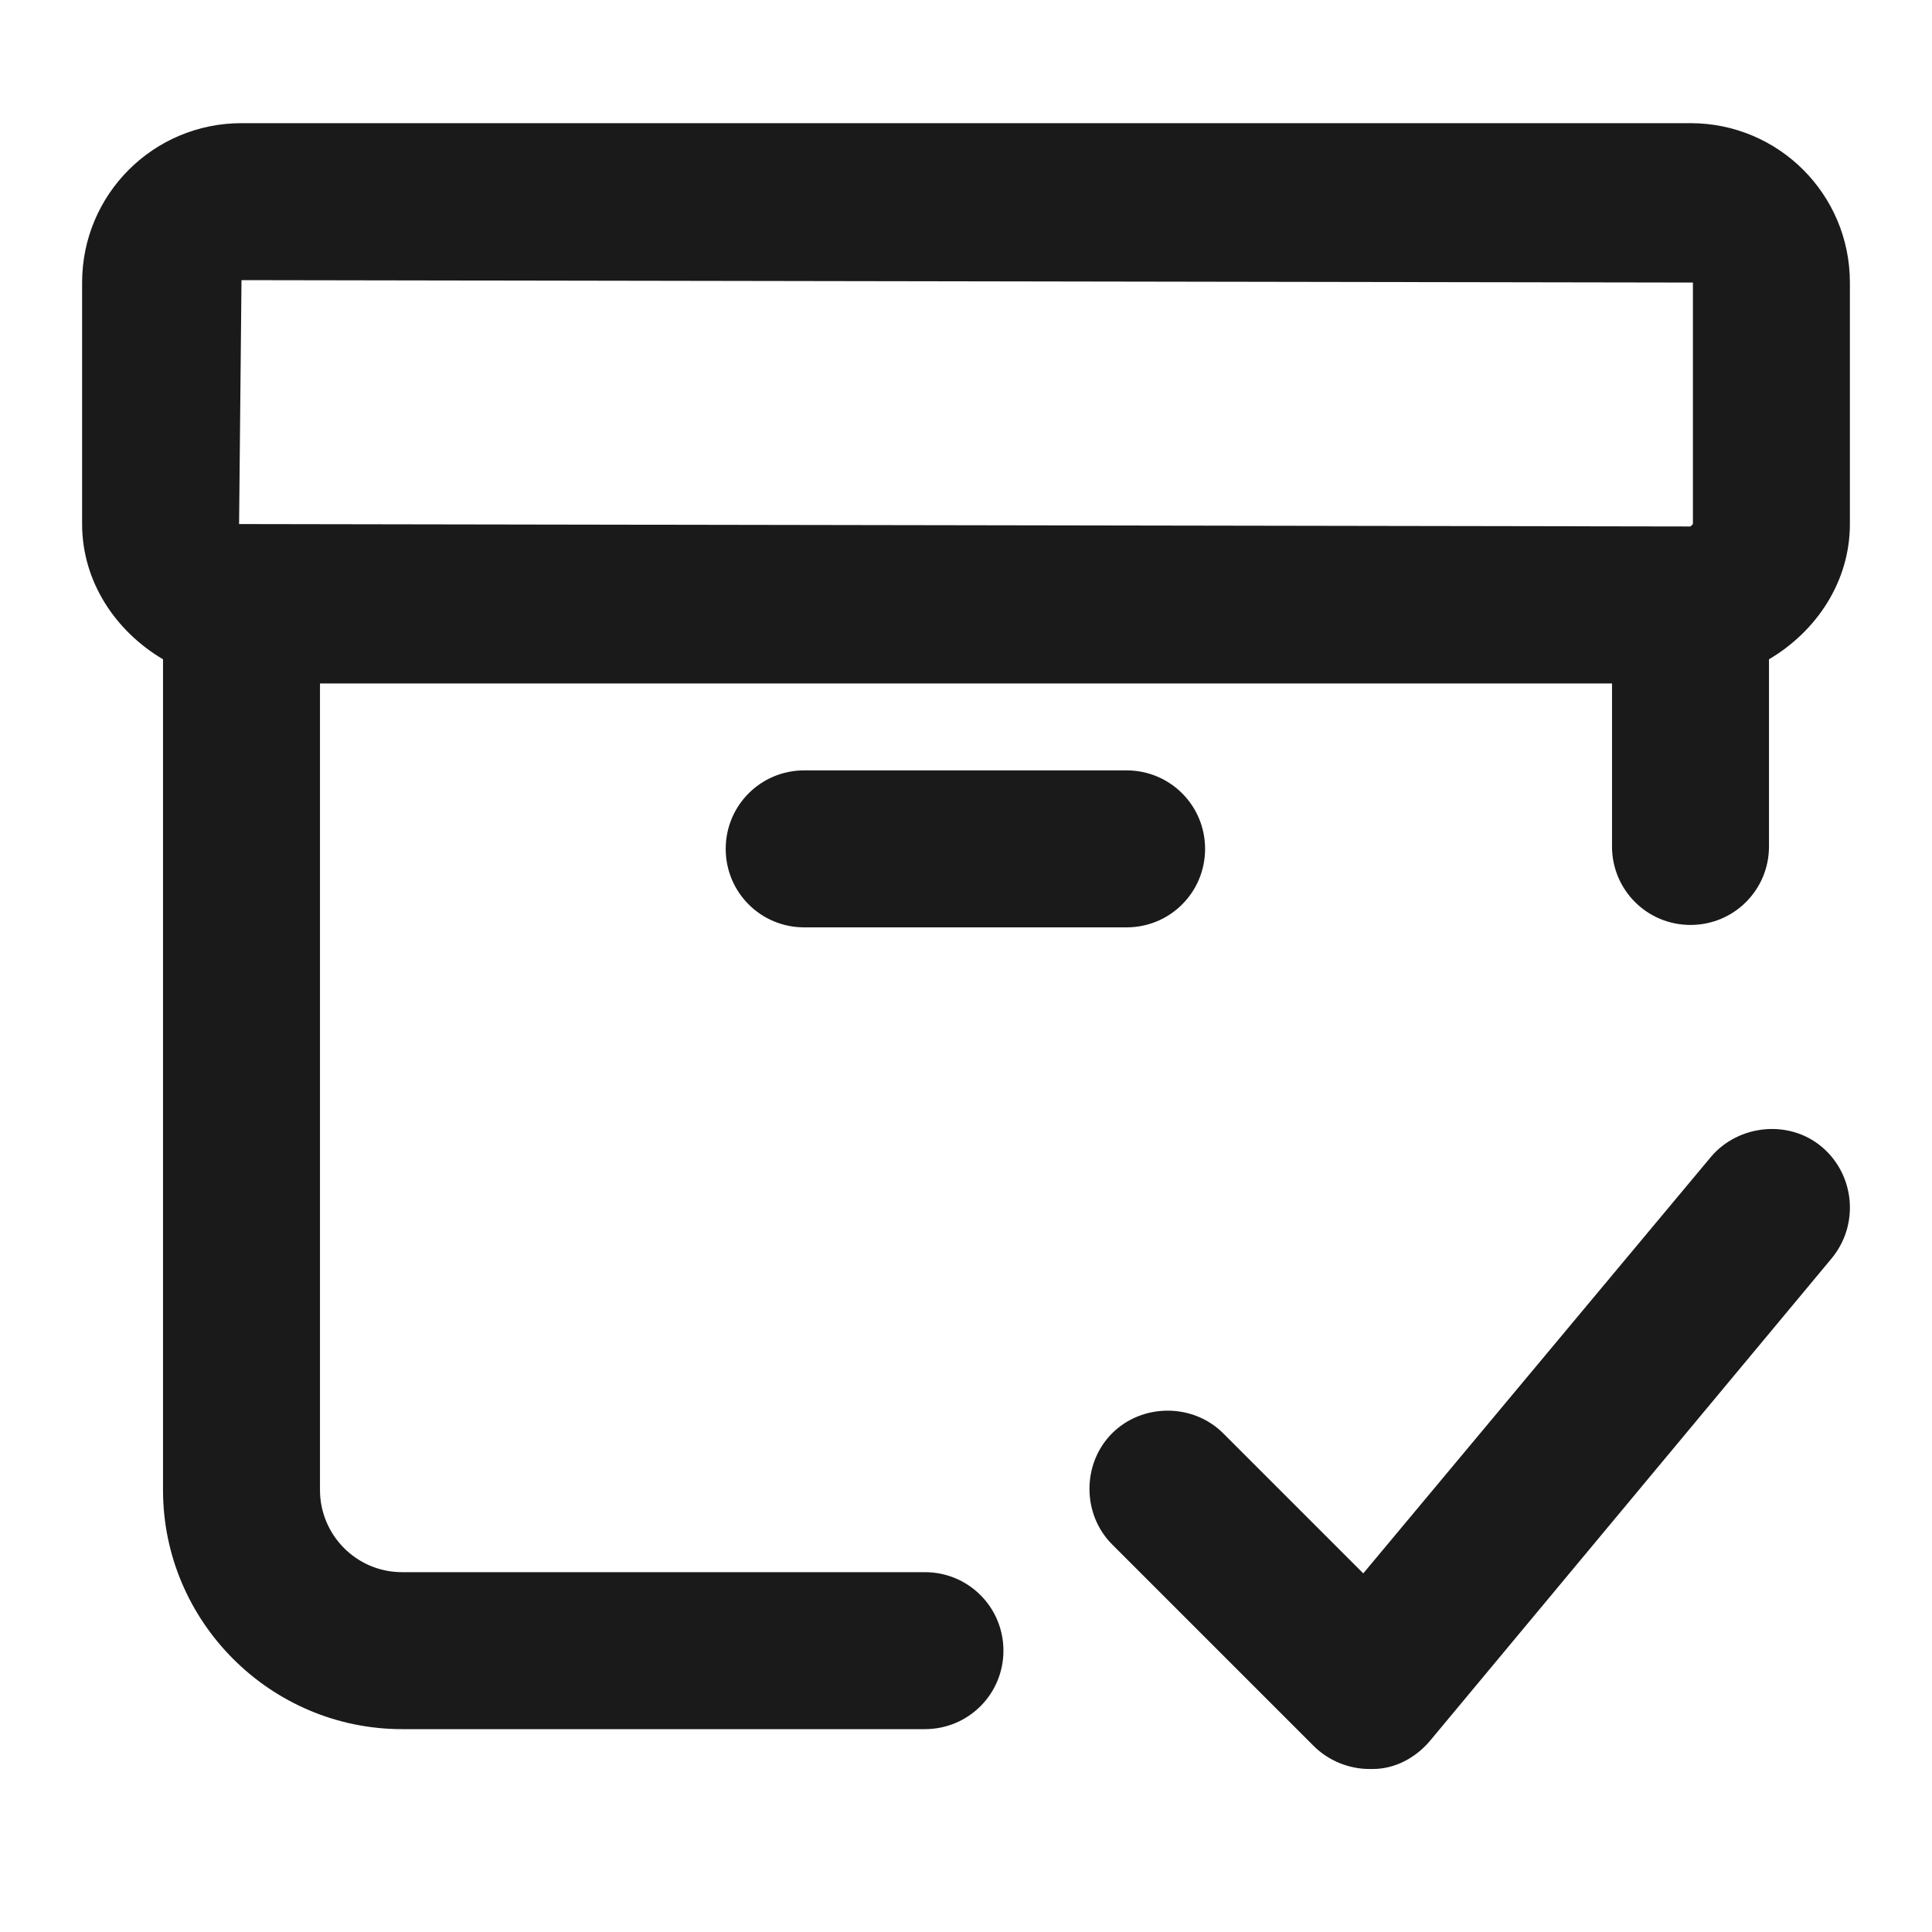
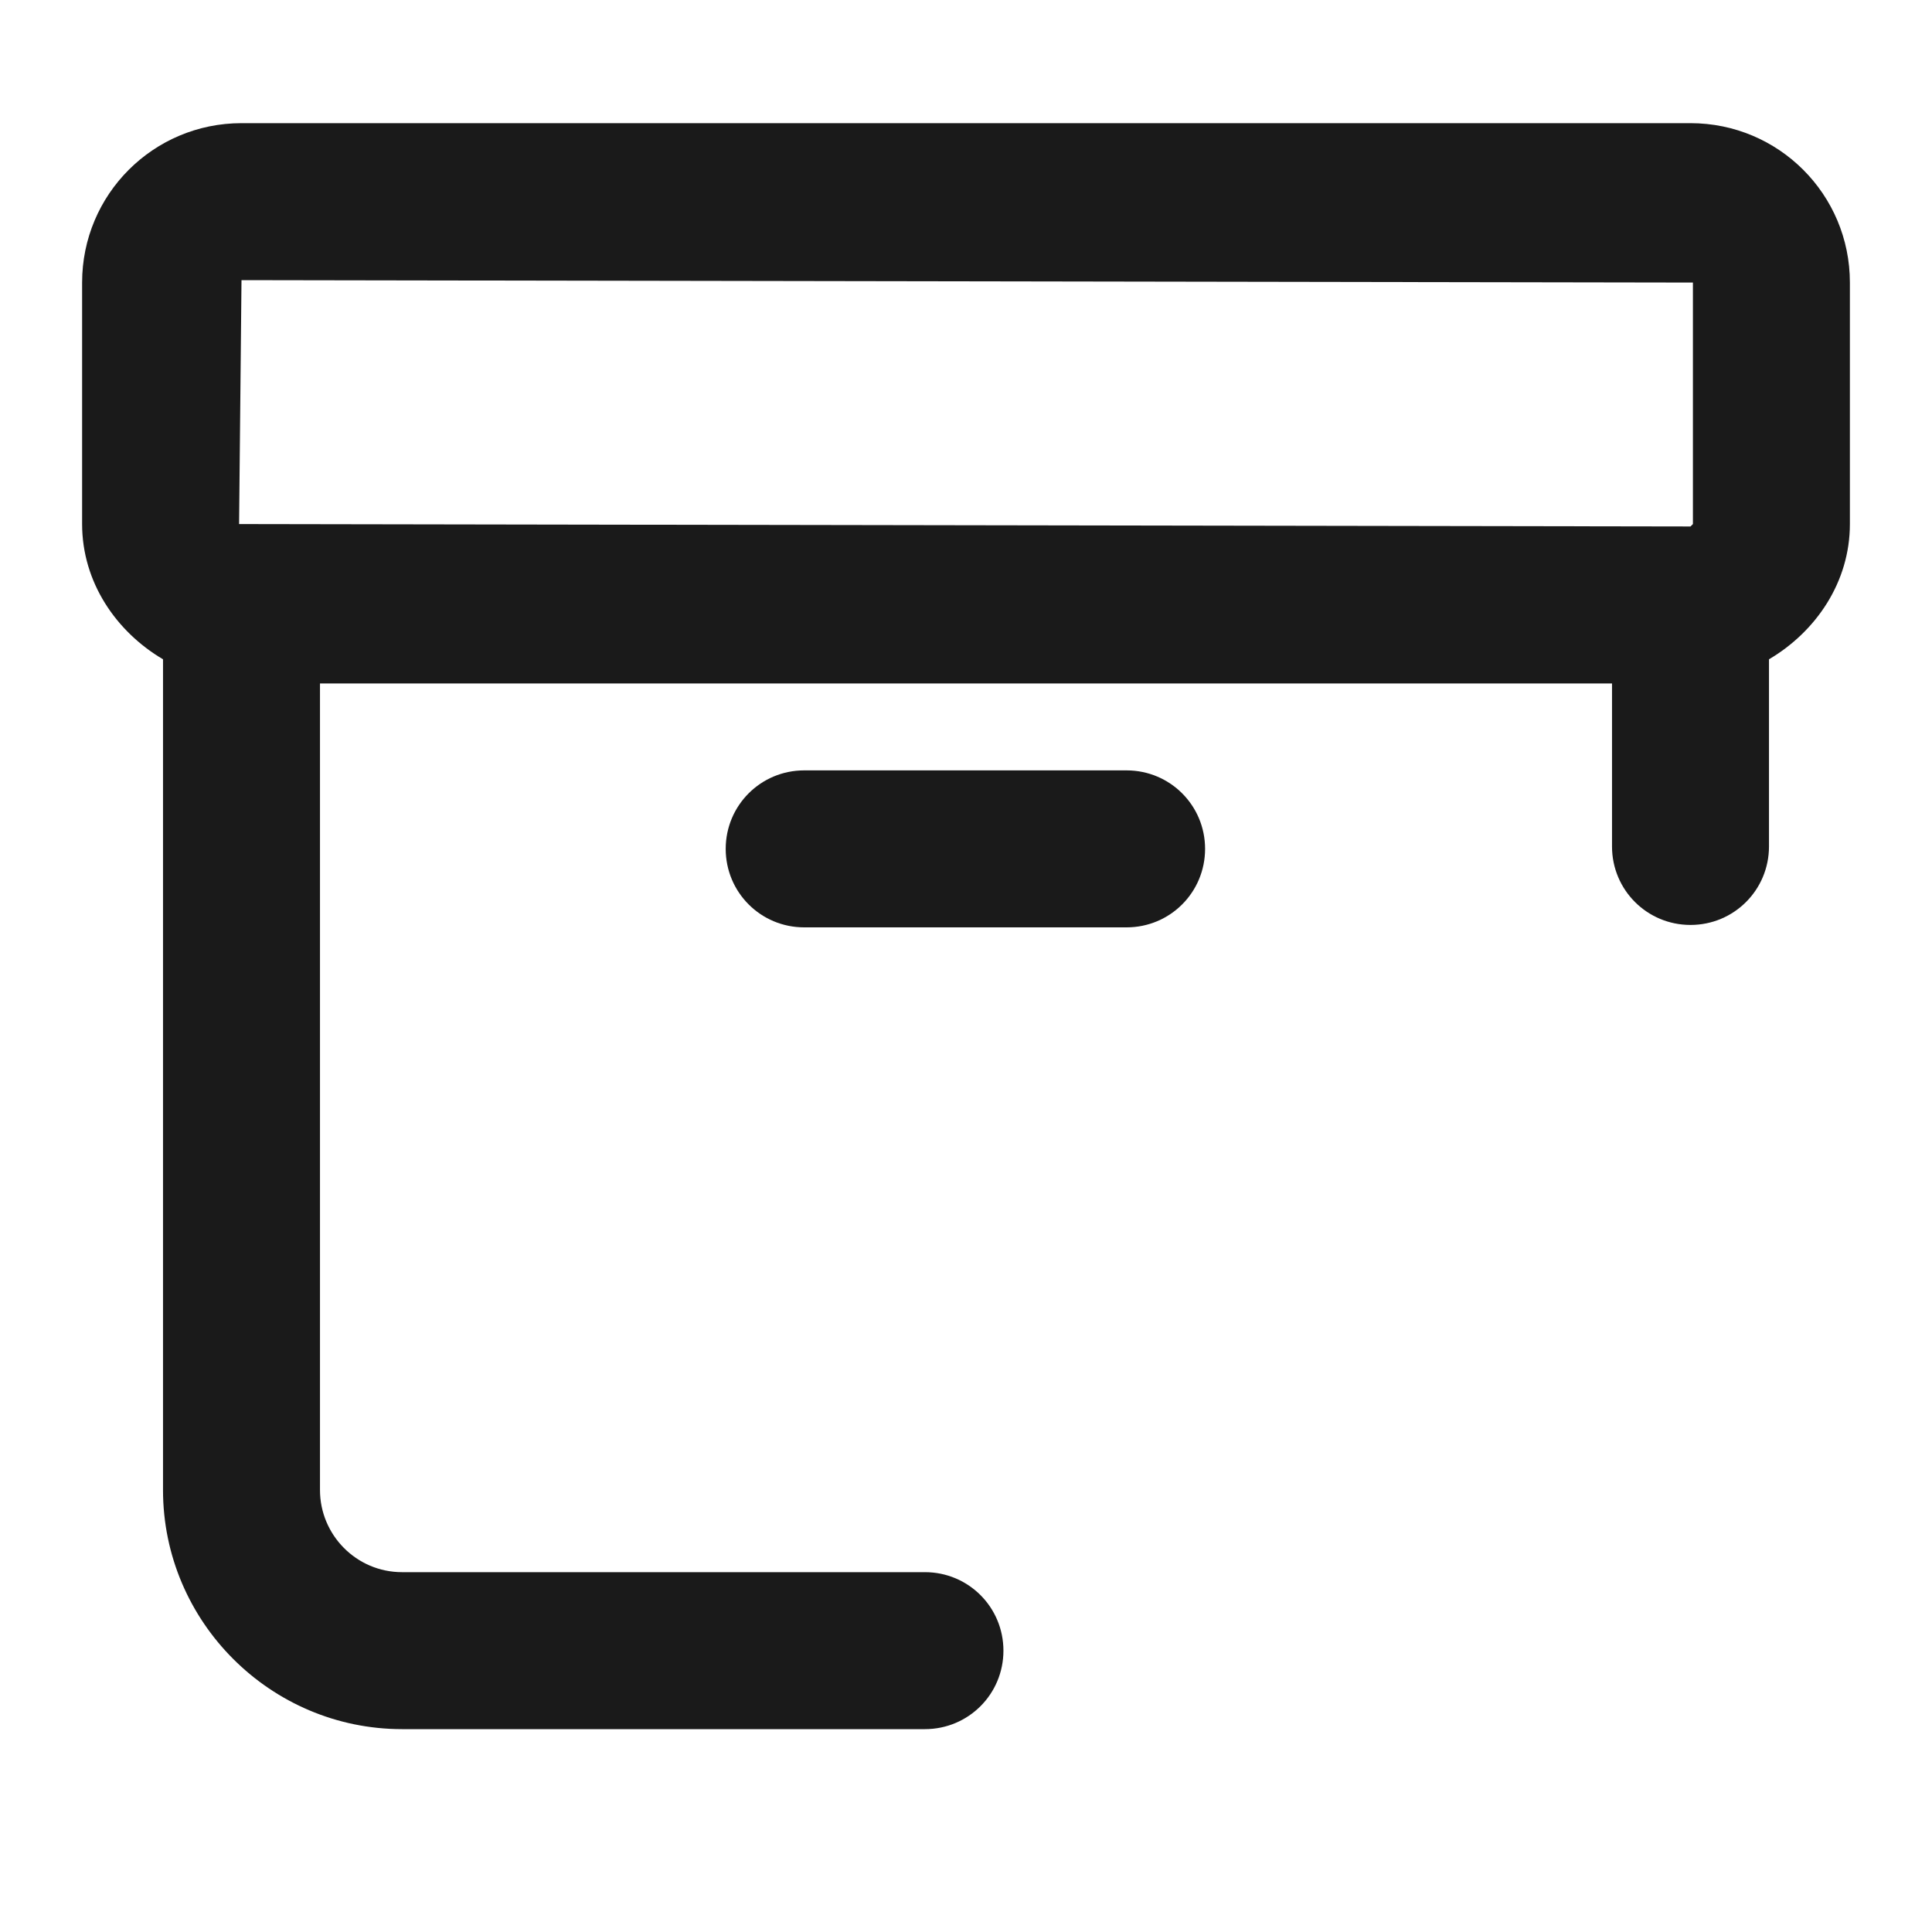
<svg xmlns="http://www.w3.org/2000/svg" fill="none" width="16" height="16" viewBox="0 0 16 16" role="presentation" class="SvgStyled-sc-6c3b43fe-0 fxHxfo StyledIcon-sc-356decd5-1 cYWvBX">
  <path d="M9.98,7.03c0-.36-.29-.65-.65-.65h-2.67c-.36,0-.65.29-.65.65s.29.65.65.65h2.67c.36,0,.65-.29.65-.65Z" fill="#1a1a1a" />
  <path d="M14,1.02H2c-.73,0-1.32.59-1.32,1.32v2c0,.48.28.89.67,1.12v6.88c0,1.09.89,1.98,1.98,1.98h4.33c.36,0,.65-.29.65-.65s-.29-.65-.65-.65H3.33c-.38,0-.68-.31-.68-.68v-6.68h10.7v1.35c0,.36.29.65.65.65s.65-.29.65-.65v-1.55c.39-.23.67-.64.67-1.12v-2c0-.73-.59-1.32-1.32-1.32ZM2,2.32l12.02.02v2l-.02.02-12.02-.02.02-2.02Z" fill="#1a1a1a" />
-   <path d="M14.17,9.58l-2.88,3.45-1.16-1.16c-.25-.25-.67-.25-.92,0-.25.25-.25.67,0,.92l1.67,1.67c.12.12.29.19.46.19,0,0,.02,0,.03,0,.18,0,.35-.09.47-.23l3.33-4c.23-.28.19-.69-.08-.92-.27-.23-.69-.19-.92.08Z" fill="#1a1a1a" />
</svg>